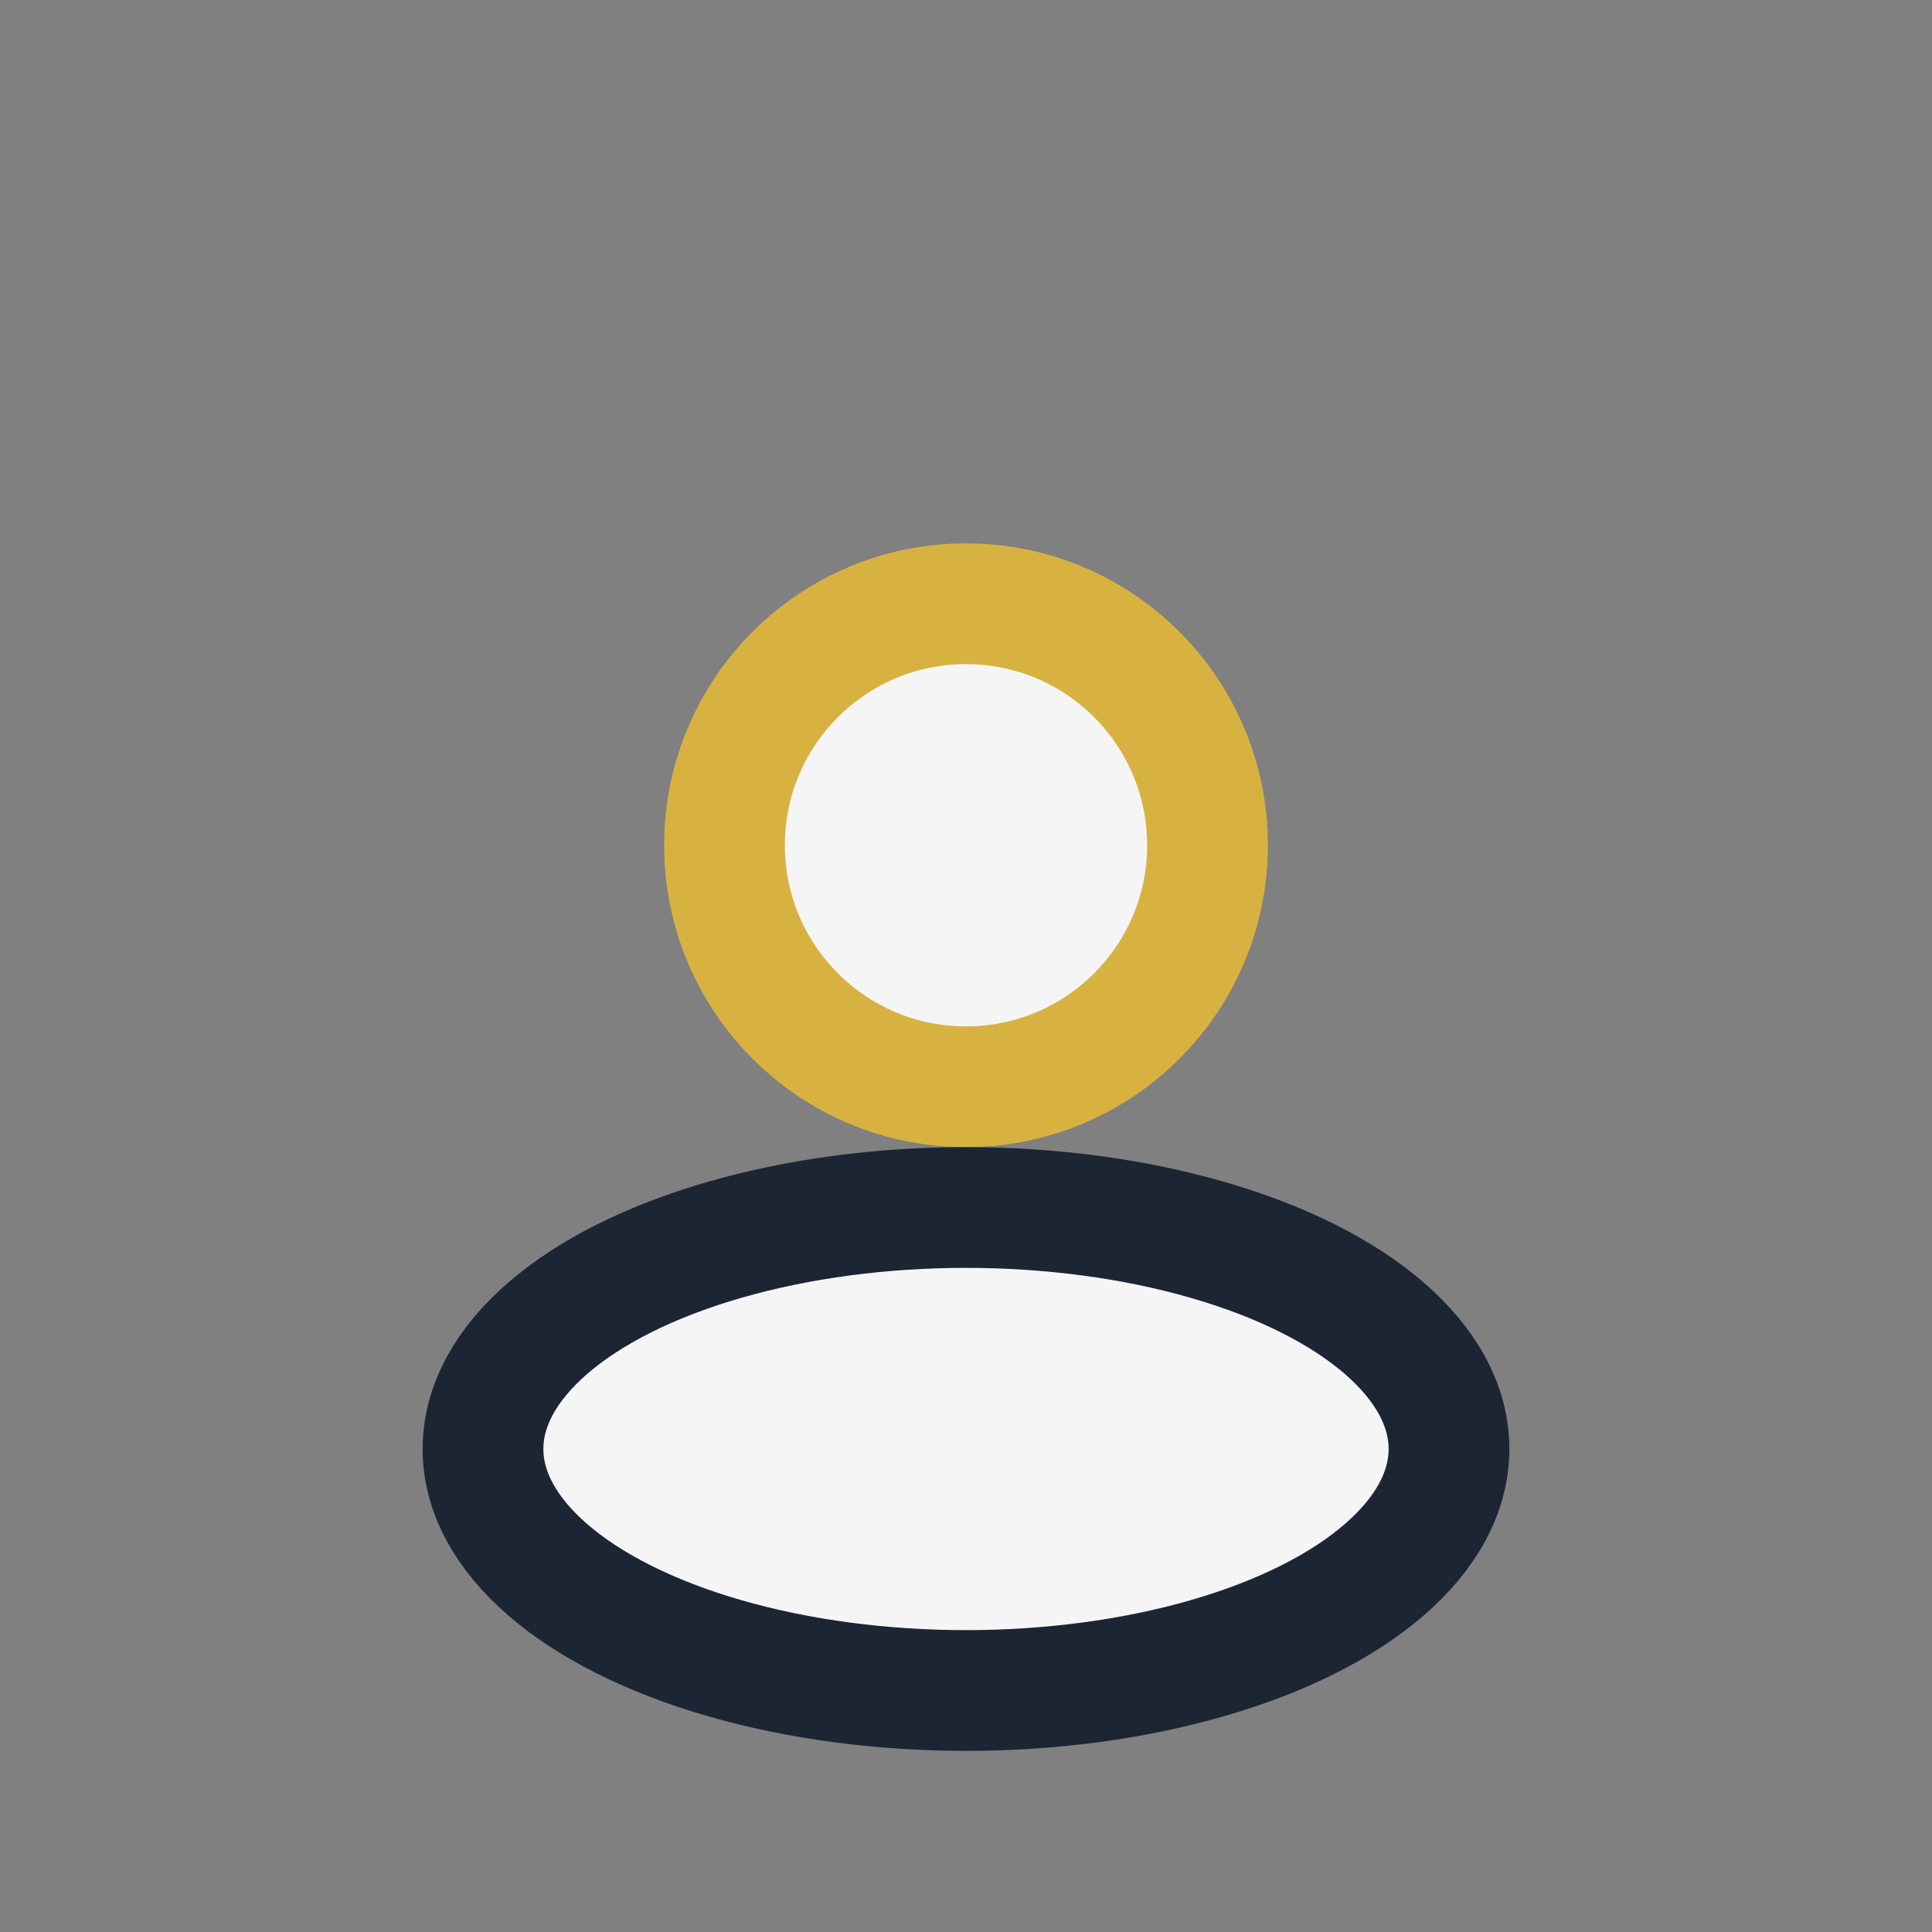
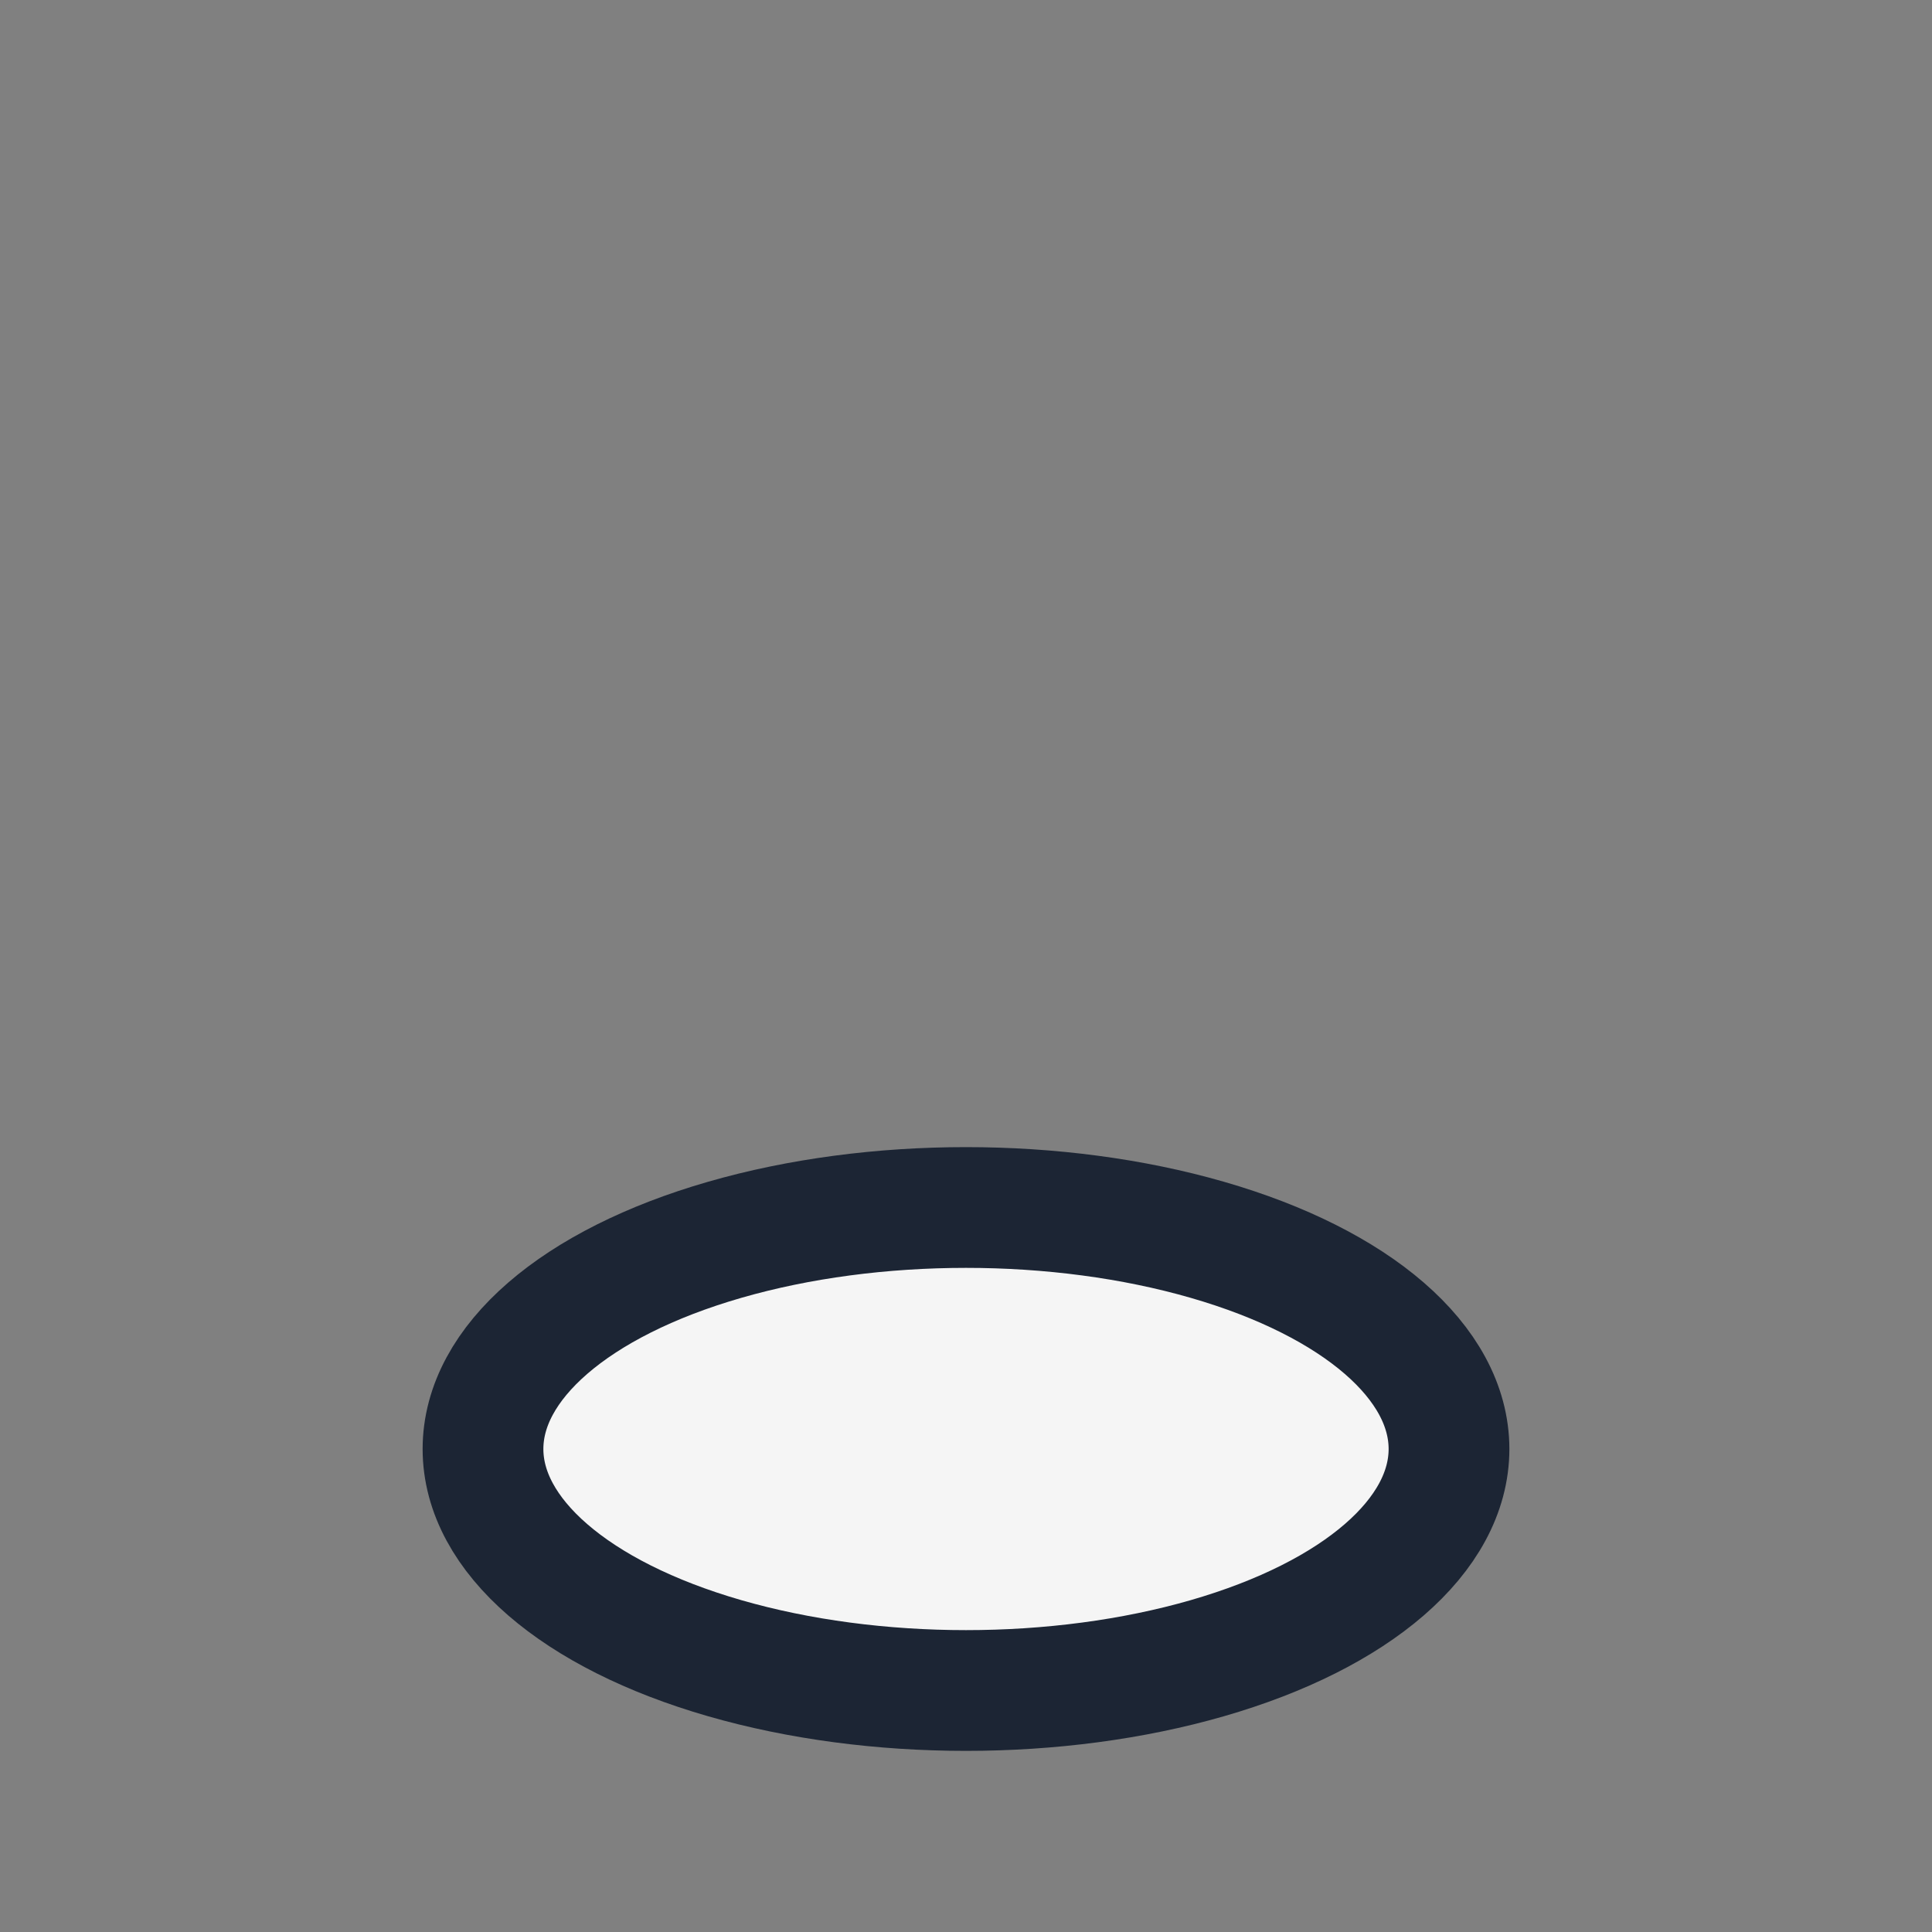
<svg xmlns="http://www.w3.org/2000/svg" viewBox="0 0 32 32" width="32" height="32">
  <rect x="0" y="0" width="32" height="32" fill="#808080" stroke="none" />
-   <circle cx="16" cy="14" r="4" fill="#F5F5F5" stroke="#D8B241" stroke-width="2" />
  <ellipse cx="16" cy="24" rx="8" ry="4" fill="#F5F5F5" stroke="#1C2534" stroke-width="2" />
</svg>